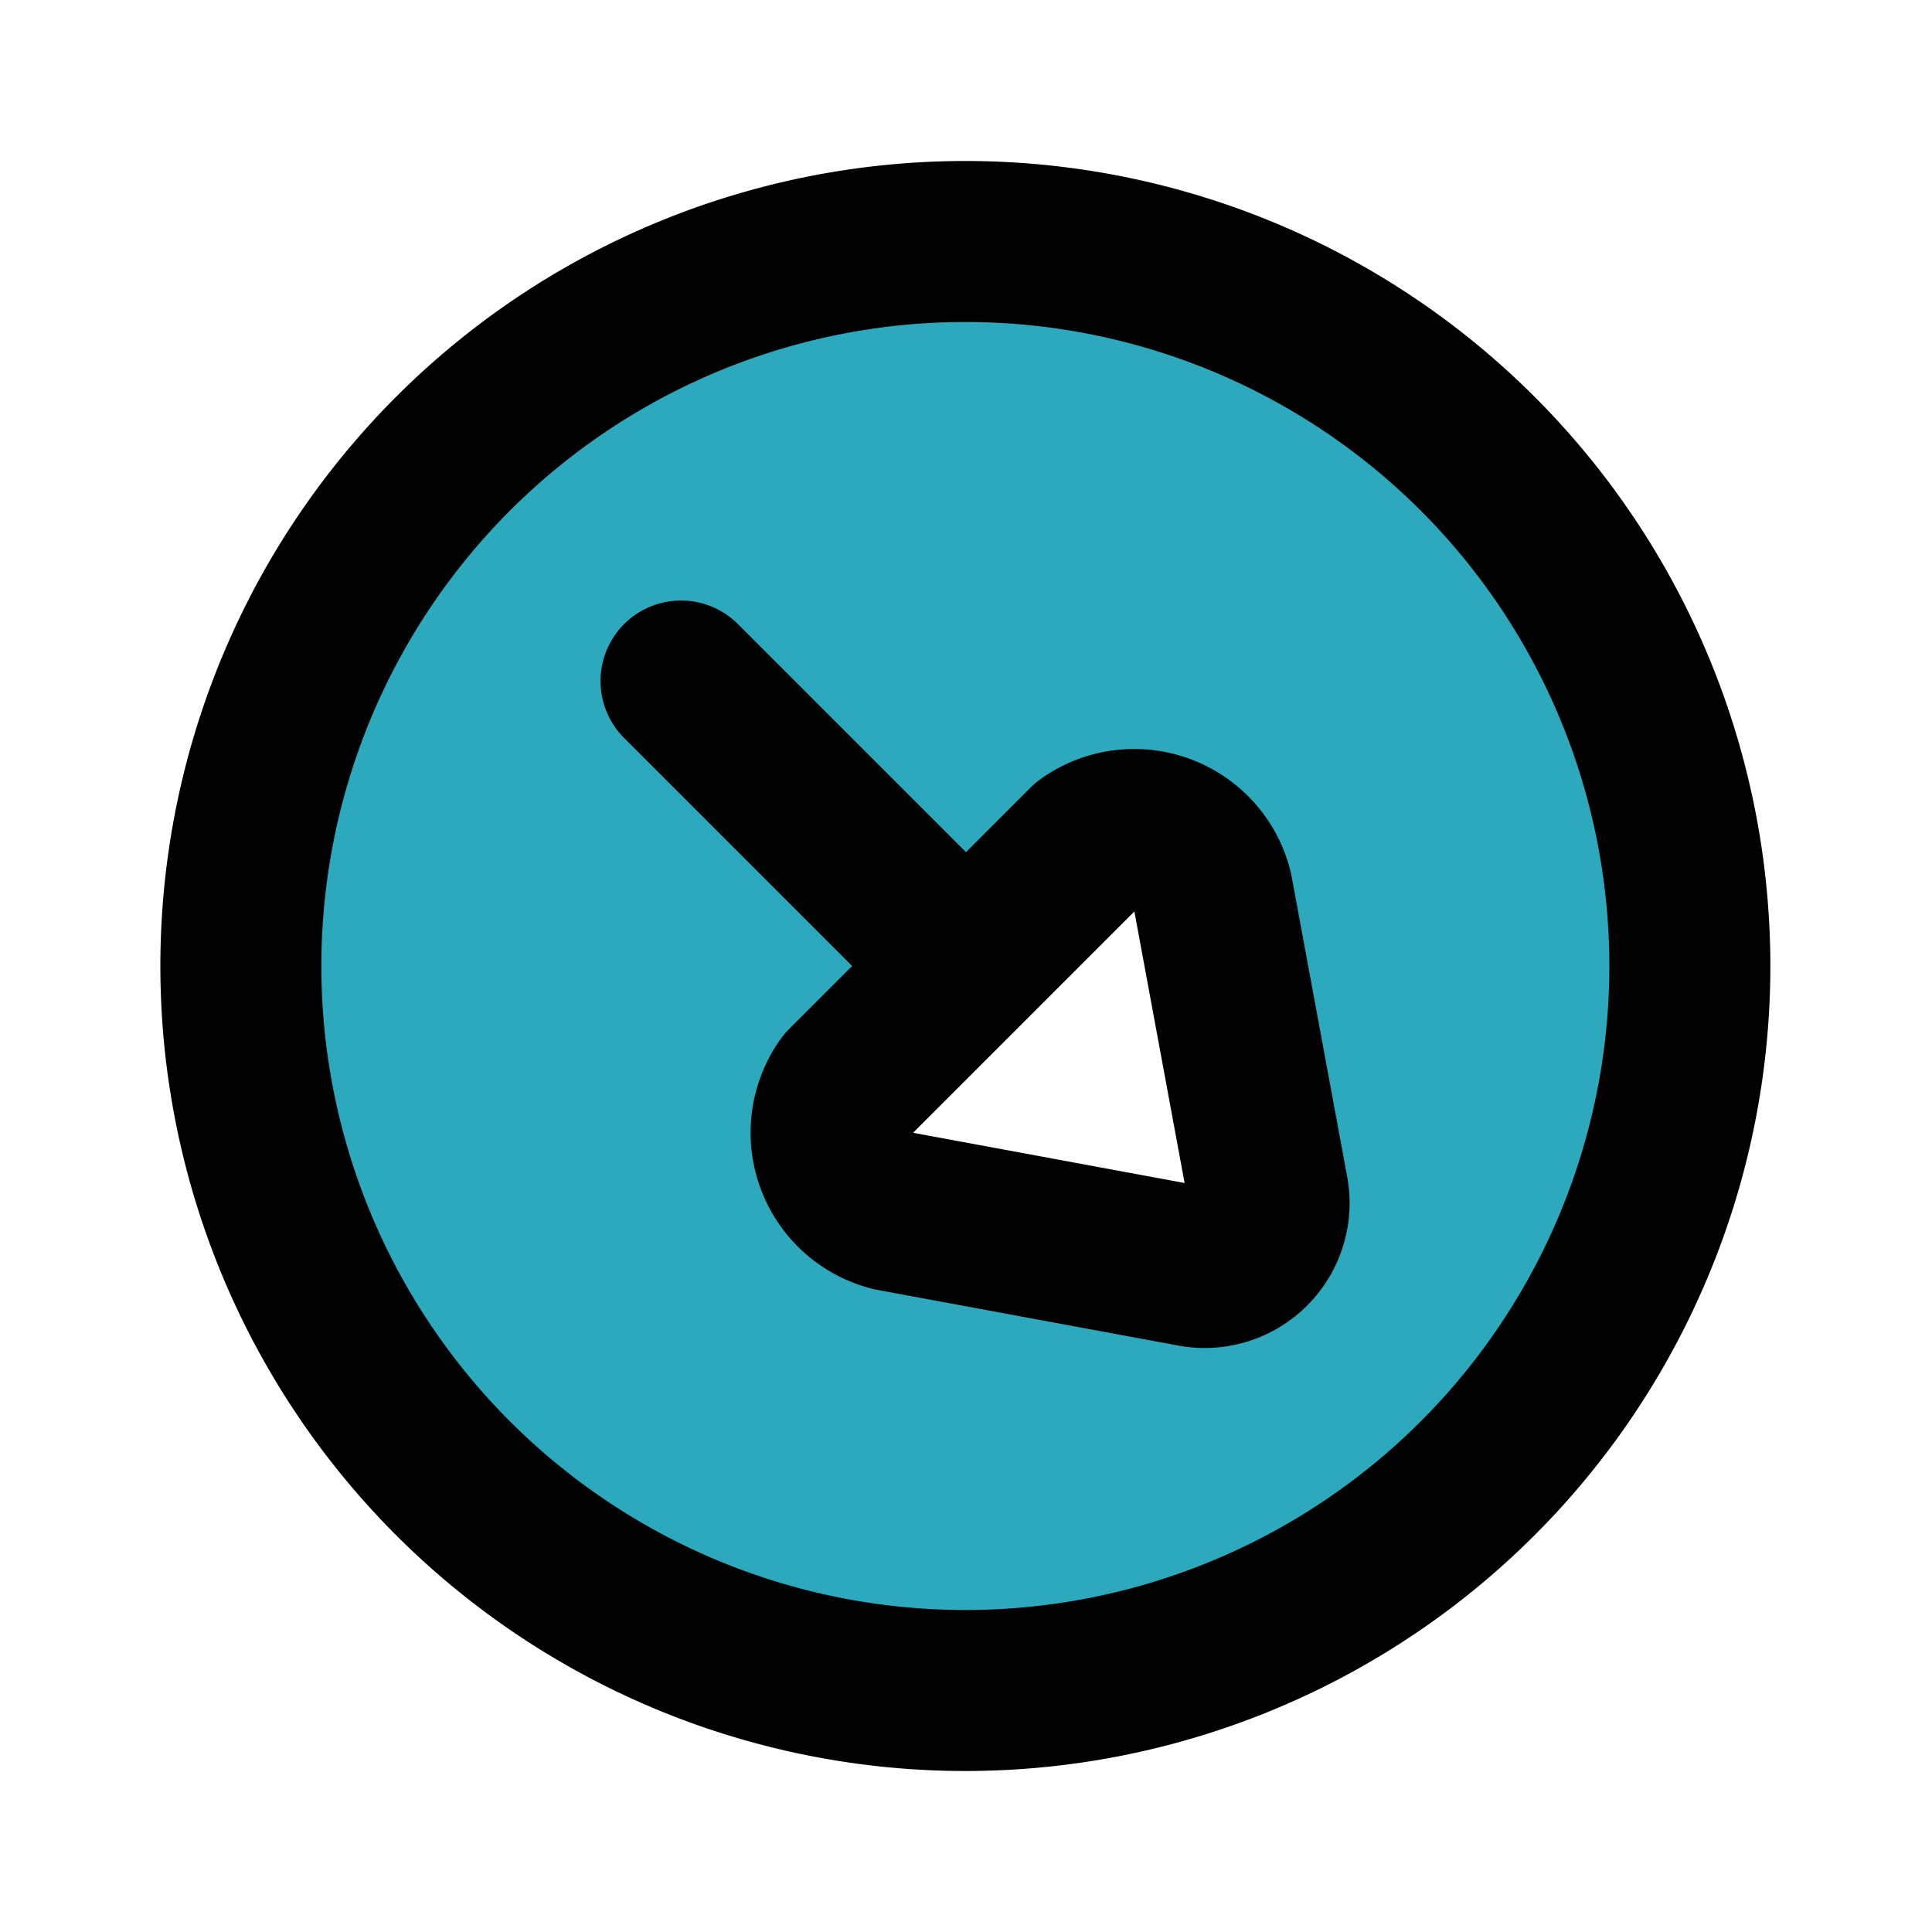
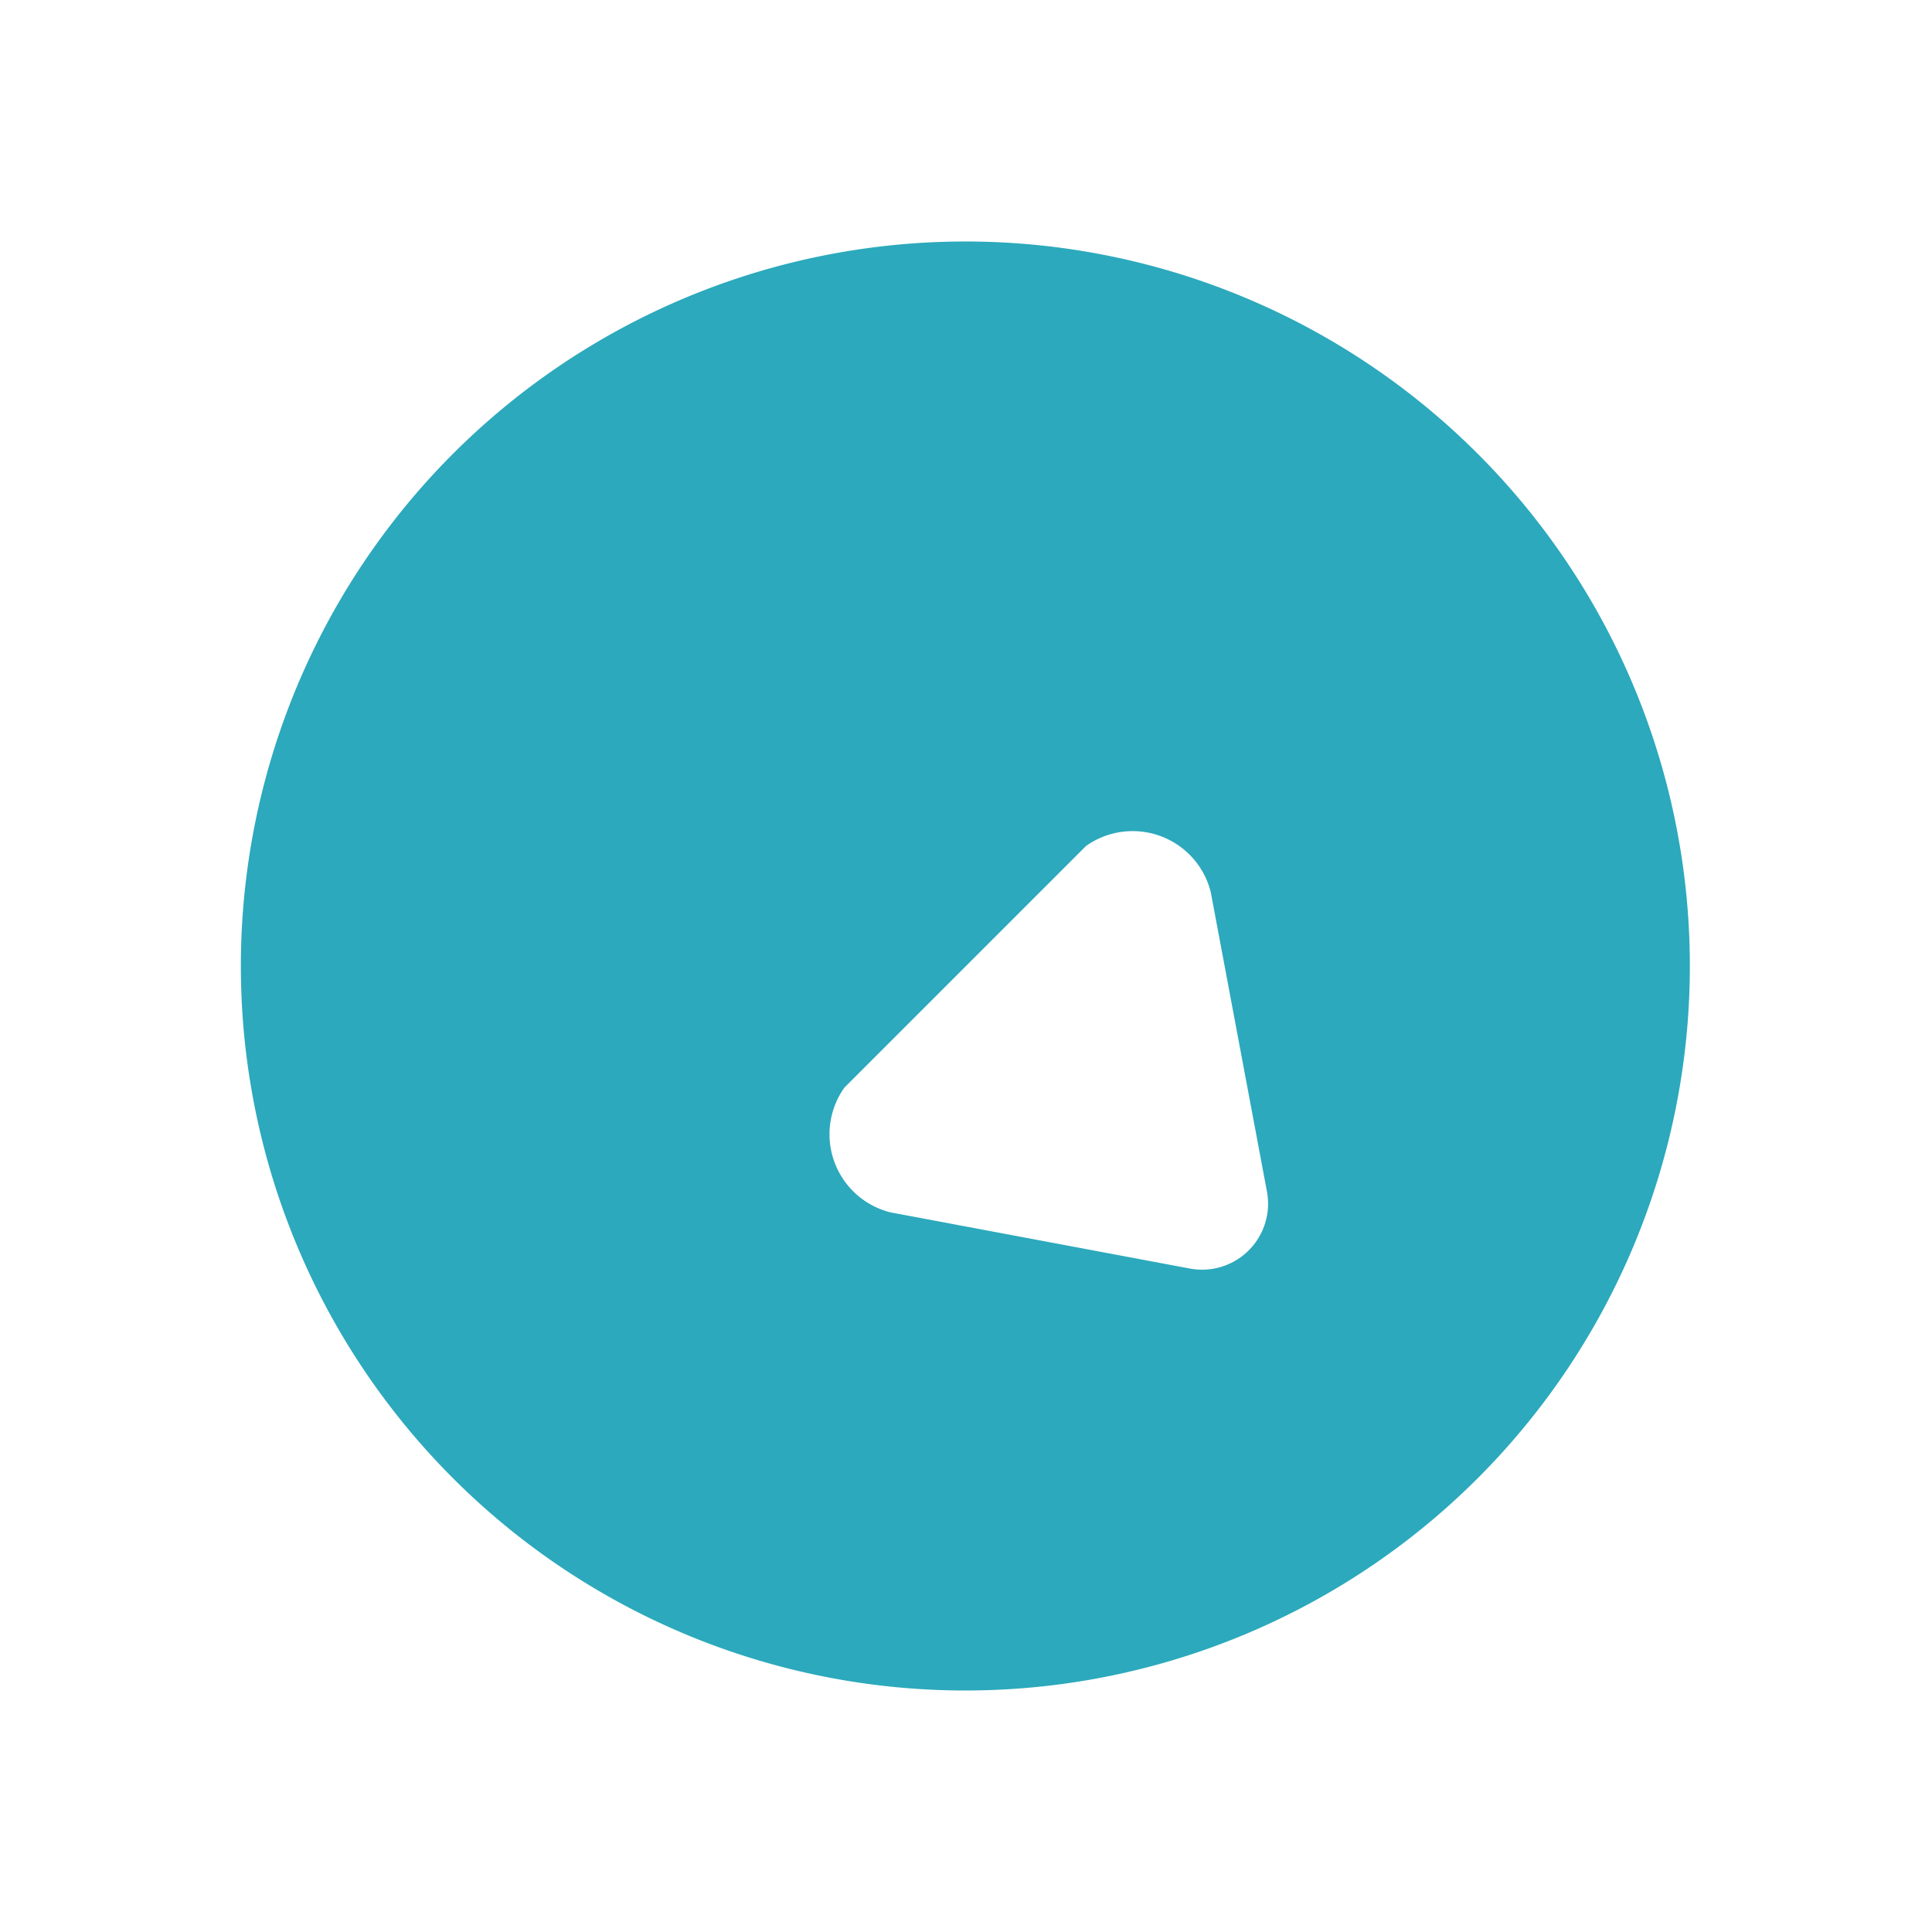
<svg xmlns="http://www.w3.org/2000/svg" fill="#000000" width="800px" height="800px" viewBox="0 0 24 24" id="down-right-arrow-circle" data-name="Flat Line" class="icon flat-line">
  <path id="secondary" d="M18.36,5.64a9,9,0,1,0,0,12.72A9,9,0,0,0,18.36,5.64ZM14.79,15.76l-3.73-.7a1,1,0,0,1-.57-1.55l3-3a1,1,0,0,1,1.55.57l.7,3.73A.82.82,0,0,1,14.79,15.76Z" style="fill: rgb(44, 169, 188); stroke-width: 2;" />
-   <path id="primary" d="M8.46,8.46,12,12m3.75,2.79-.69-3.73a1,1,0,0,0-1.55-.57l-3,3a1,1,0,0,0,.57,1.55l3.73.69A.8.8,0,0,0,15.75,14.79Zm2.61-9.15a9,9,0,1,0,0,12.72A9,9,0,0,0,18.36,5.64Z" style="fill: none; stroke: rgb(0, 0, 0); stroke-linecap: round; stroke-linejoin: round; stroke-width: 2;" />
</svg>